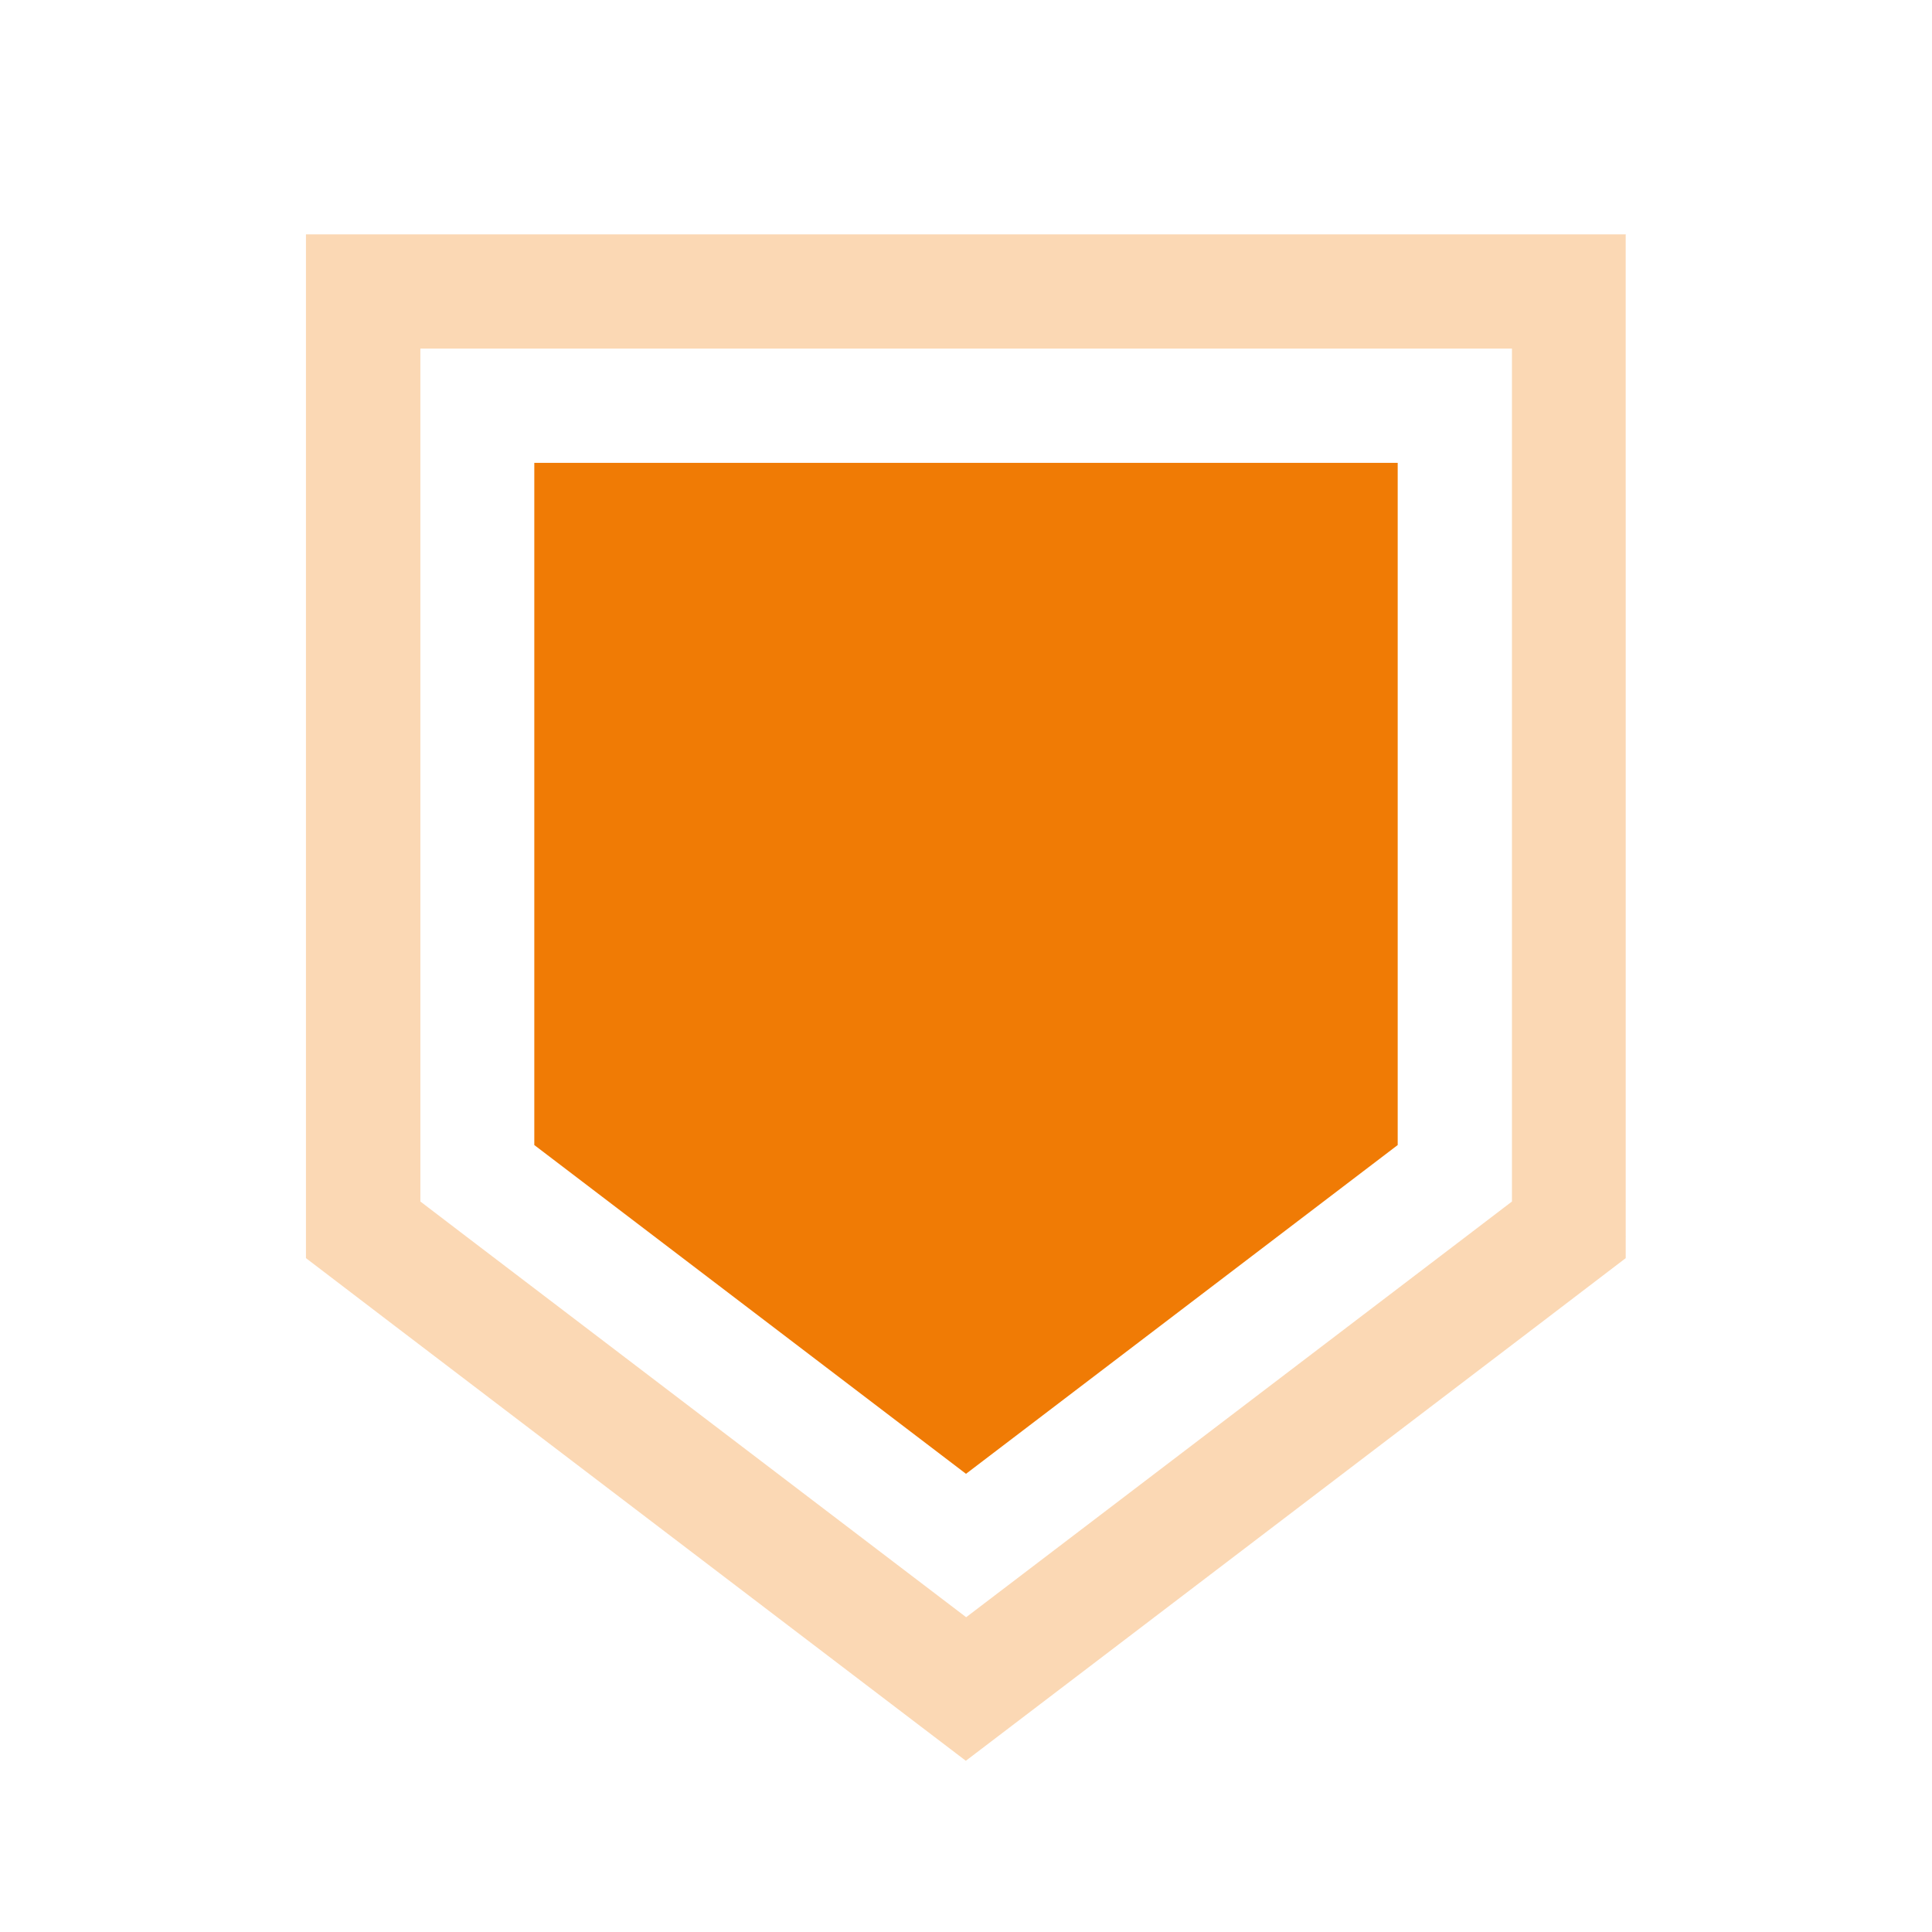
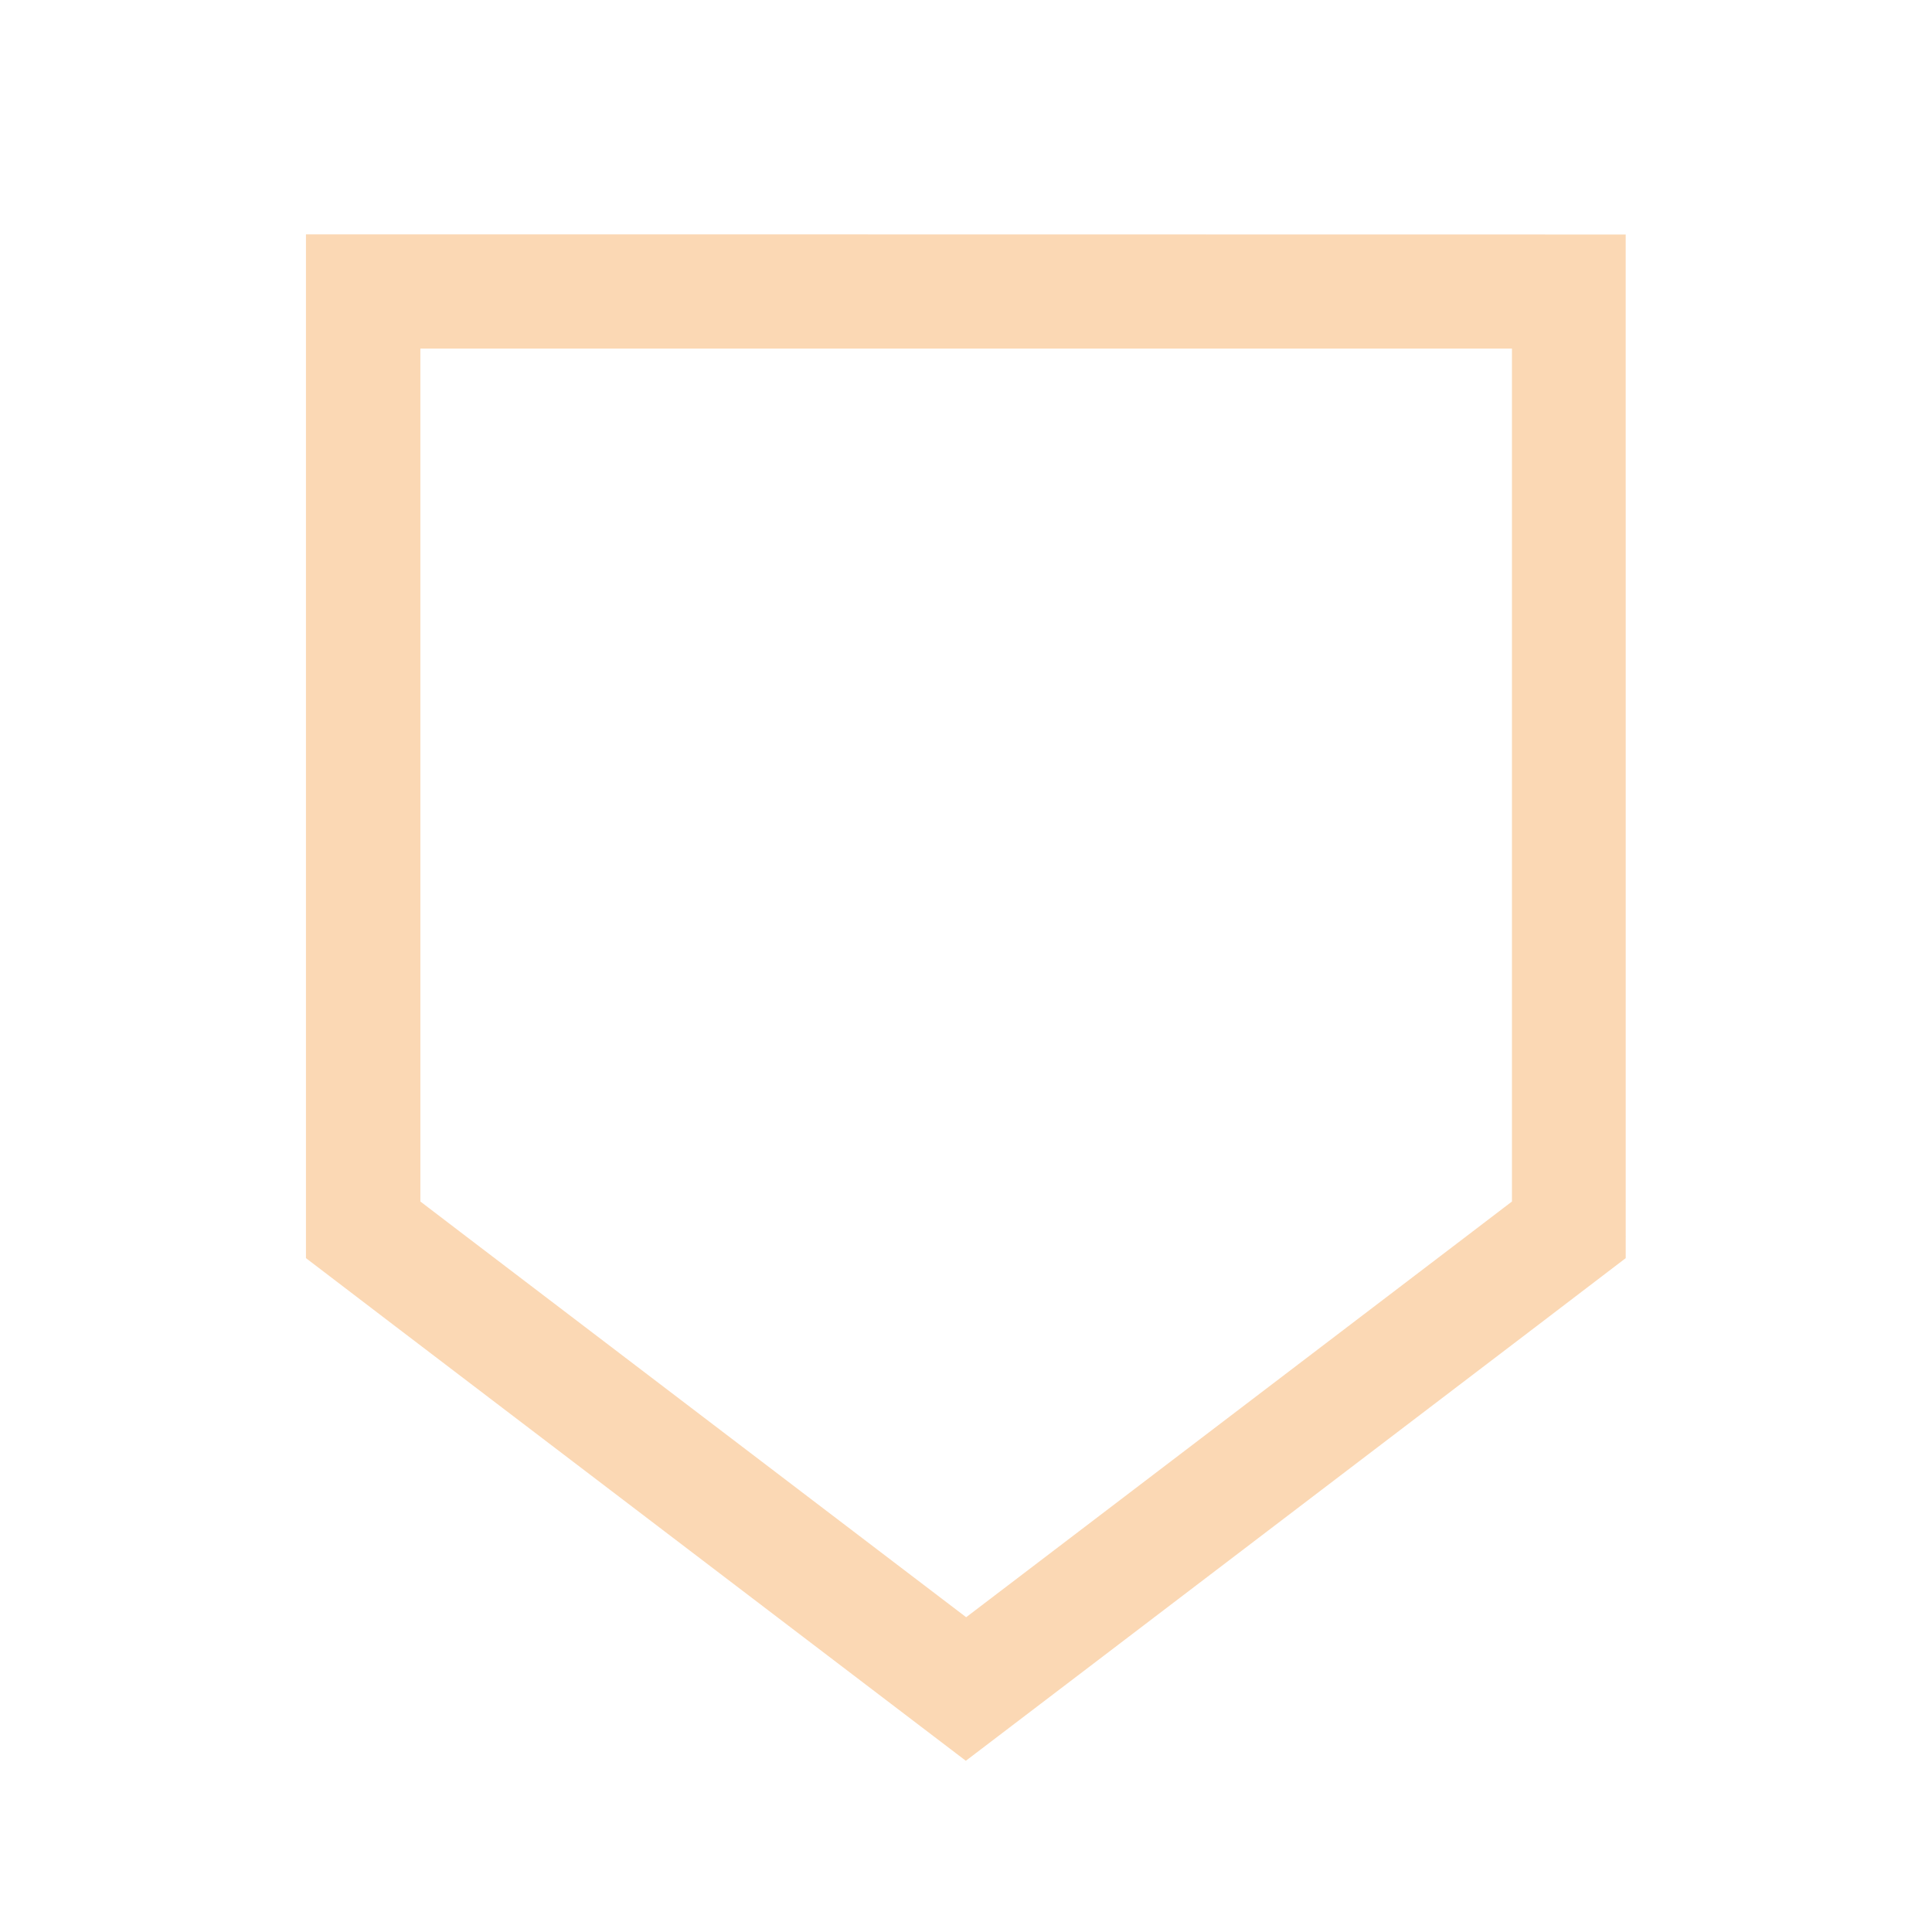
<svg xmlns="http://www.w3.org/2000/svg" id="Icons" viewBox="0 0 116 116">
  <defs>
    <style>.cls-1,.cls-2{fill:#f07b05;}.cls-2{opacity:.3;}</style>
  </defs>
-   <polygon class="cls-1" points="32.08 27.79 32.08 41.48 32.08 68.75 58 88.49 83.92 68.75 83.92 41.48 83.92 27.79 32.08 27.79" />
-   <path class="cls-2" d="M90.78,20.93v51.21l-2.7,2.06-25.92,19.74-4.15,3.16-4.15-3.16-25.92-19.74-2.7-2.06V20.93H90.78m6.86-6.86H18.37v61.47l2.7,2.06,2.7,2.06,25.92,19.74,4.15,3.16,4.15,3.16,4.15-3.16,4.15-3.16,25.92-19.74,2.7-2.06,2.7-2.06V14.08h0Z" />
+   <path class="cls-2" d="M90.78,20.93v51.21l-2.7,2.06-25.92,19.74-4.15,3.16-4.15-3.16-25.92-19.74-2.7-2.06V20.93m6.86-6.86H18.37v61.47l2.7,2.06,2.7,2.06,25.92,19.74,4.15,3.16,4.15,3.16,4.15-3.16,4.15-3.16,25.92-19.74,2.7-2.06,2.7-2.06V14.08h0Z" />
</svg>